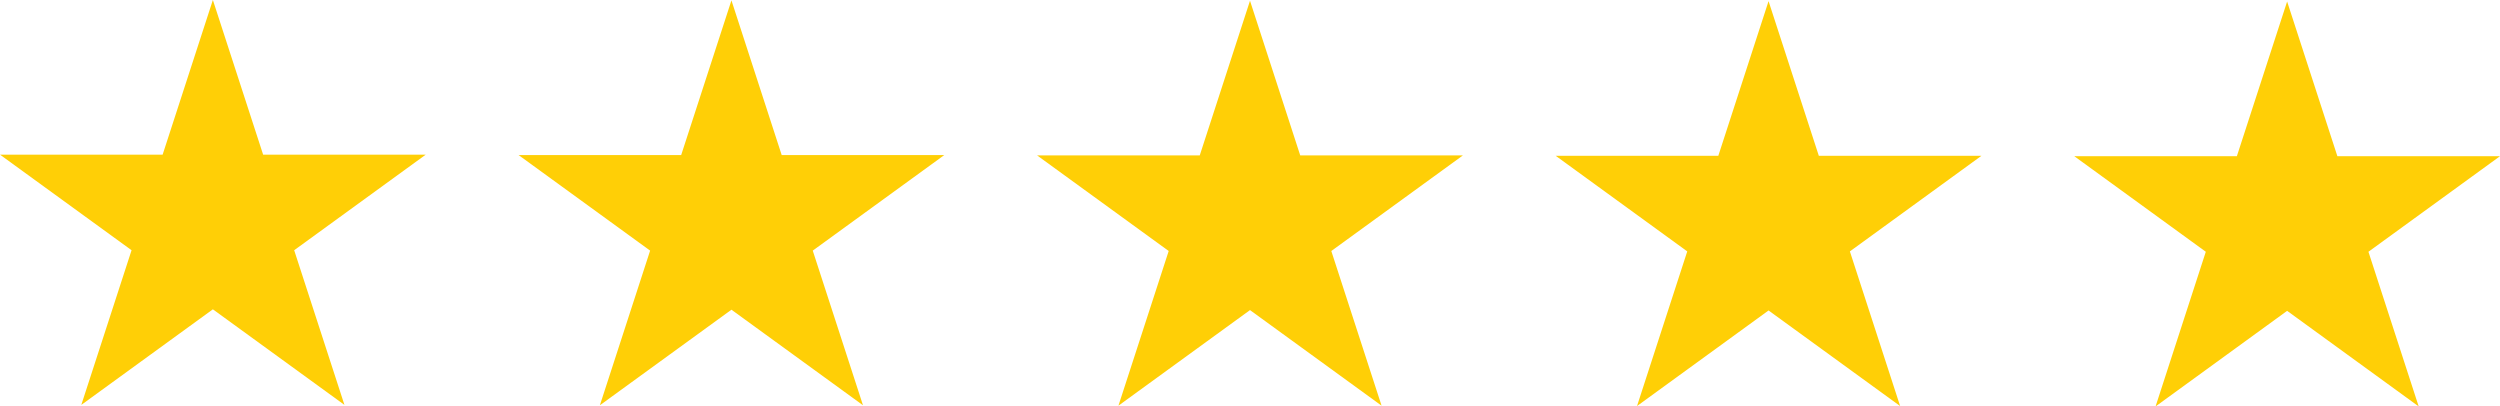
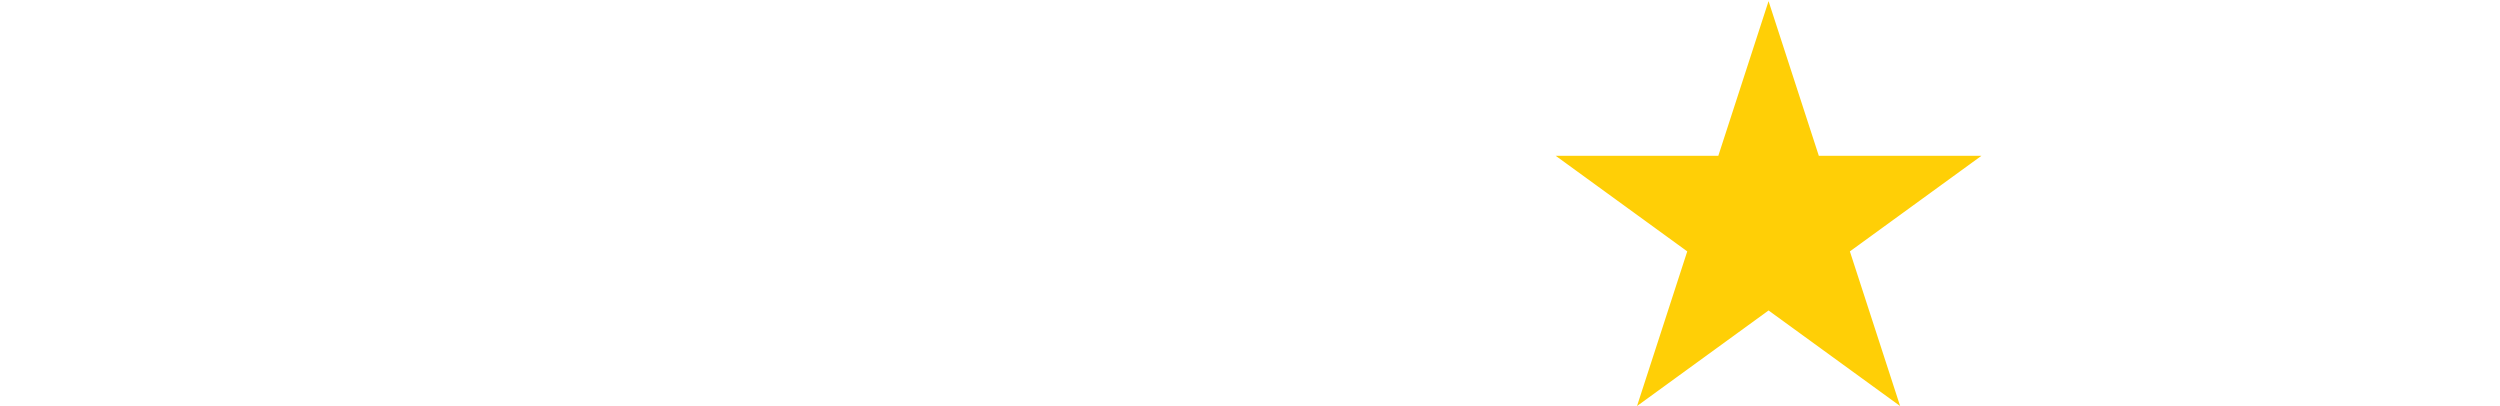
<svg xmlns="http://www.w3.org/2000/svg" height="76.4" preserveAspectRatio="xMidYMid meet" version="1.0" viewBox="0.0 0.0 470.0 76.4" width="470.0" zoomAndPan="magnify">
  <defs>
    <clipPath id="a">
-       <path d="M 0 0 L 81 0 L 81 76.41 L 0 76.41 Z M 0 0" />
-     </clipPath>
+       </clipPath>
    <clipPath id="b">
      <path d="M 97 0 L 178 0 L 178 76.41 L 97 76.41 Z M 97 0" />
    </clipPath>
    <clipPath id="c">
-       <path d="M 194 0 L 276 0 L 276 76.41 L 194 76.41 Z M 194 0" />
-     </clipPath>
+       </clipPath>
    <clipPath id="d">
      <path d="M 292 0 L 373 0 L 373 76.41 L 292 76.41 Z M 292 0" />
    </clipPath>
    <clipPath id="e">
      <path d="M 389 0 L 470 0 L 470 76.41 L 389 76.41 Z M 389 0" />
    </clipPath>
  </defs>
  <g>
    <g clip-path="url(#a)" id="change1_5">
      <path d="M 40.02 -0.004 L 49.469 29.074 L 80.039 29.074 L 55.305 47.043 L 64.754 76.121 L 40.02 58.152 L 15.285 76.121 L 24.734 47.043 L 0 29.074 L 30.574 29.074 L 40.02 -0.004" fill="#ffcf06" />
    </g>
    <g clip-path="url(#b)" id="change1_1">
-       <path d="M 137.512 0.07 L 146.957 29.148 L 177.531 29.148 L 152.797 47.117 L 162.242 76.191 L 137.512 58.223 L 112.777 76.191 L 122.223 47.117 L 97.488 29.148 L 128.062 29.148 L 137.512 0.07" fill="#ffcf06" />
-     </g>
+       </g>
    <g clip-path="url(#c)" id="change1_2">
-       <path d="M 235 0.141 L 244.445 29.219 L 275.02 29.219 L 250.285 47.188 L 259.734 76.266 L 235 58.297 L 210.266 76.266 L 219.715 47.188 L 194.98 29.219 L 225.551 29.219 L 235 0.141" fill="#ffcf06" />
-     </g>
+       </g>
    <g clip-path="url(#d)" id="change1_3">
      <path d="M 332.488 0.215 L 341.938 29.289 L 372.512 29.289 L 347.777 47.262 L 357.223 76.336 L 332.488 58.367 L 307.758 76.336 L 317.203 47.262 L 292.469 29.289 L 323.043 29.289 L 332.488 0.215" fill="#ffcf06" />
    </g>
    <g clip-path="url(#e)" id="change1_4">
-       <path d="M 429.98 0.285 L 439.426 29.363 L 470 29.363 L 445.266 47.332 L 454.715 76.41 L 429.98 58.438 L 405.246 76.41 L 414.691 47.332 L 389.961 29.363 L 420.531 29.363 L 429.98 0.285" fill="#ffcf06" />
-     </g>
+       </g>
  </g>
</svg>